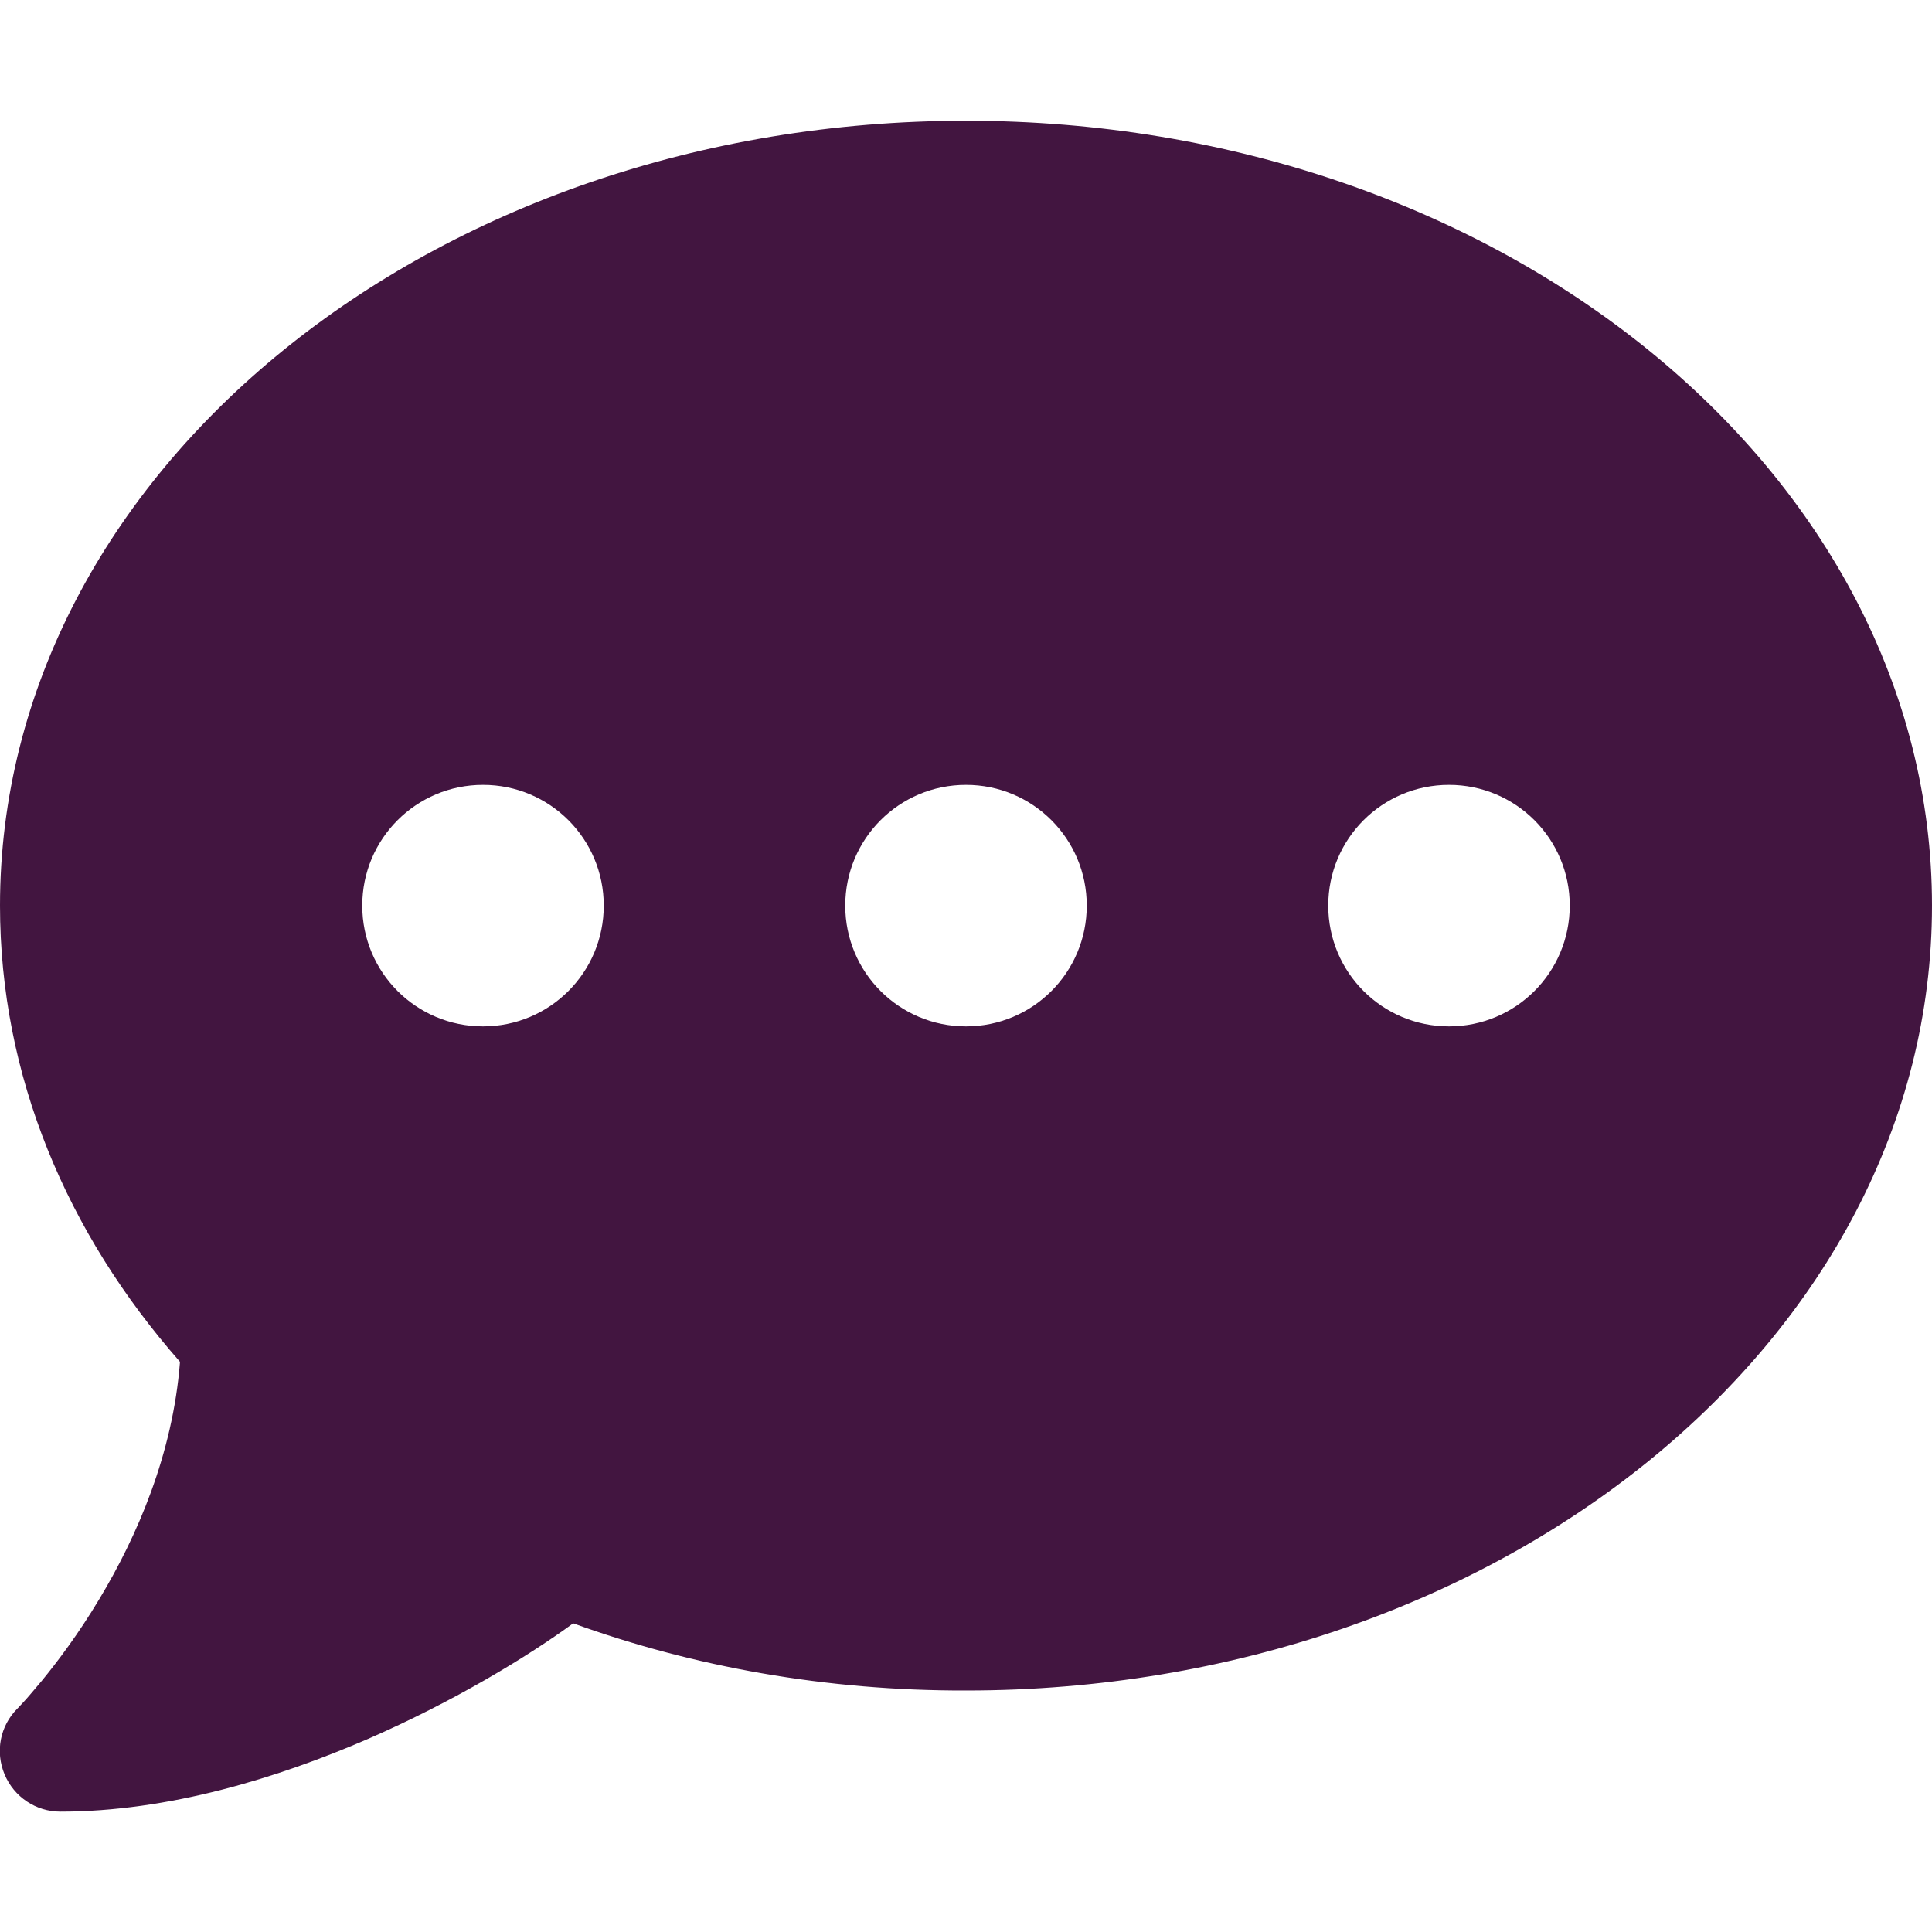
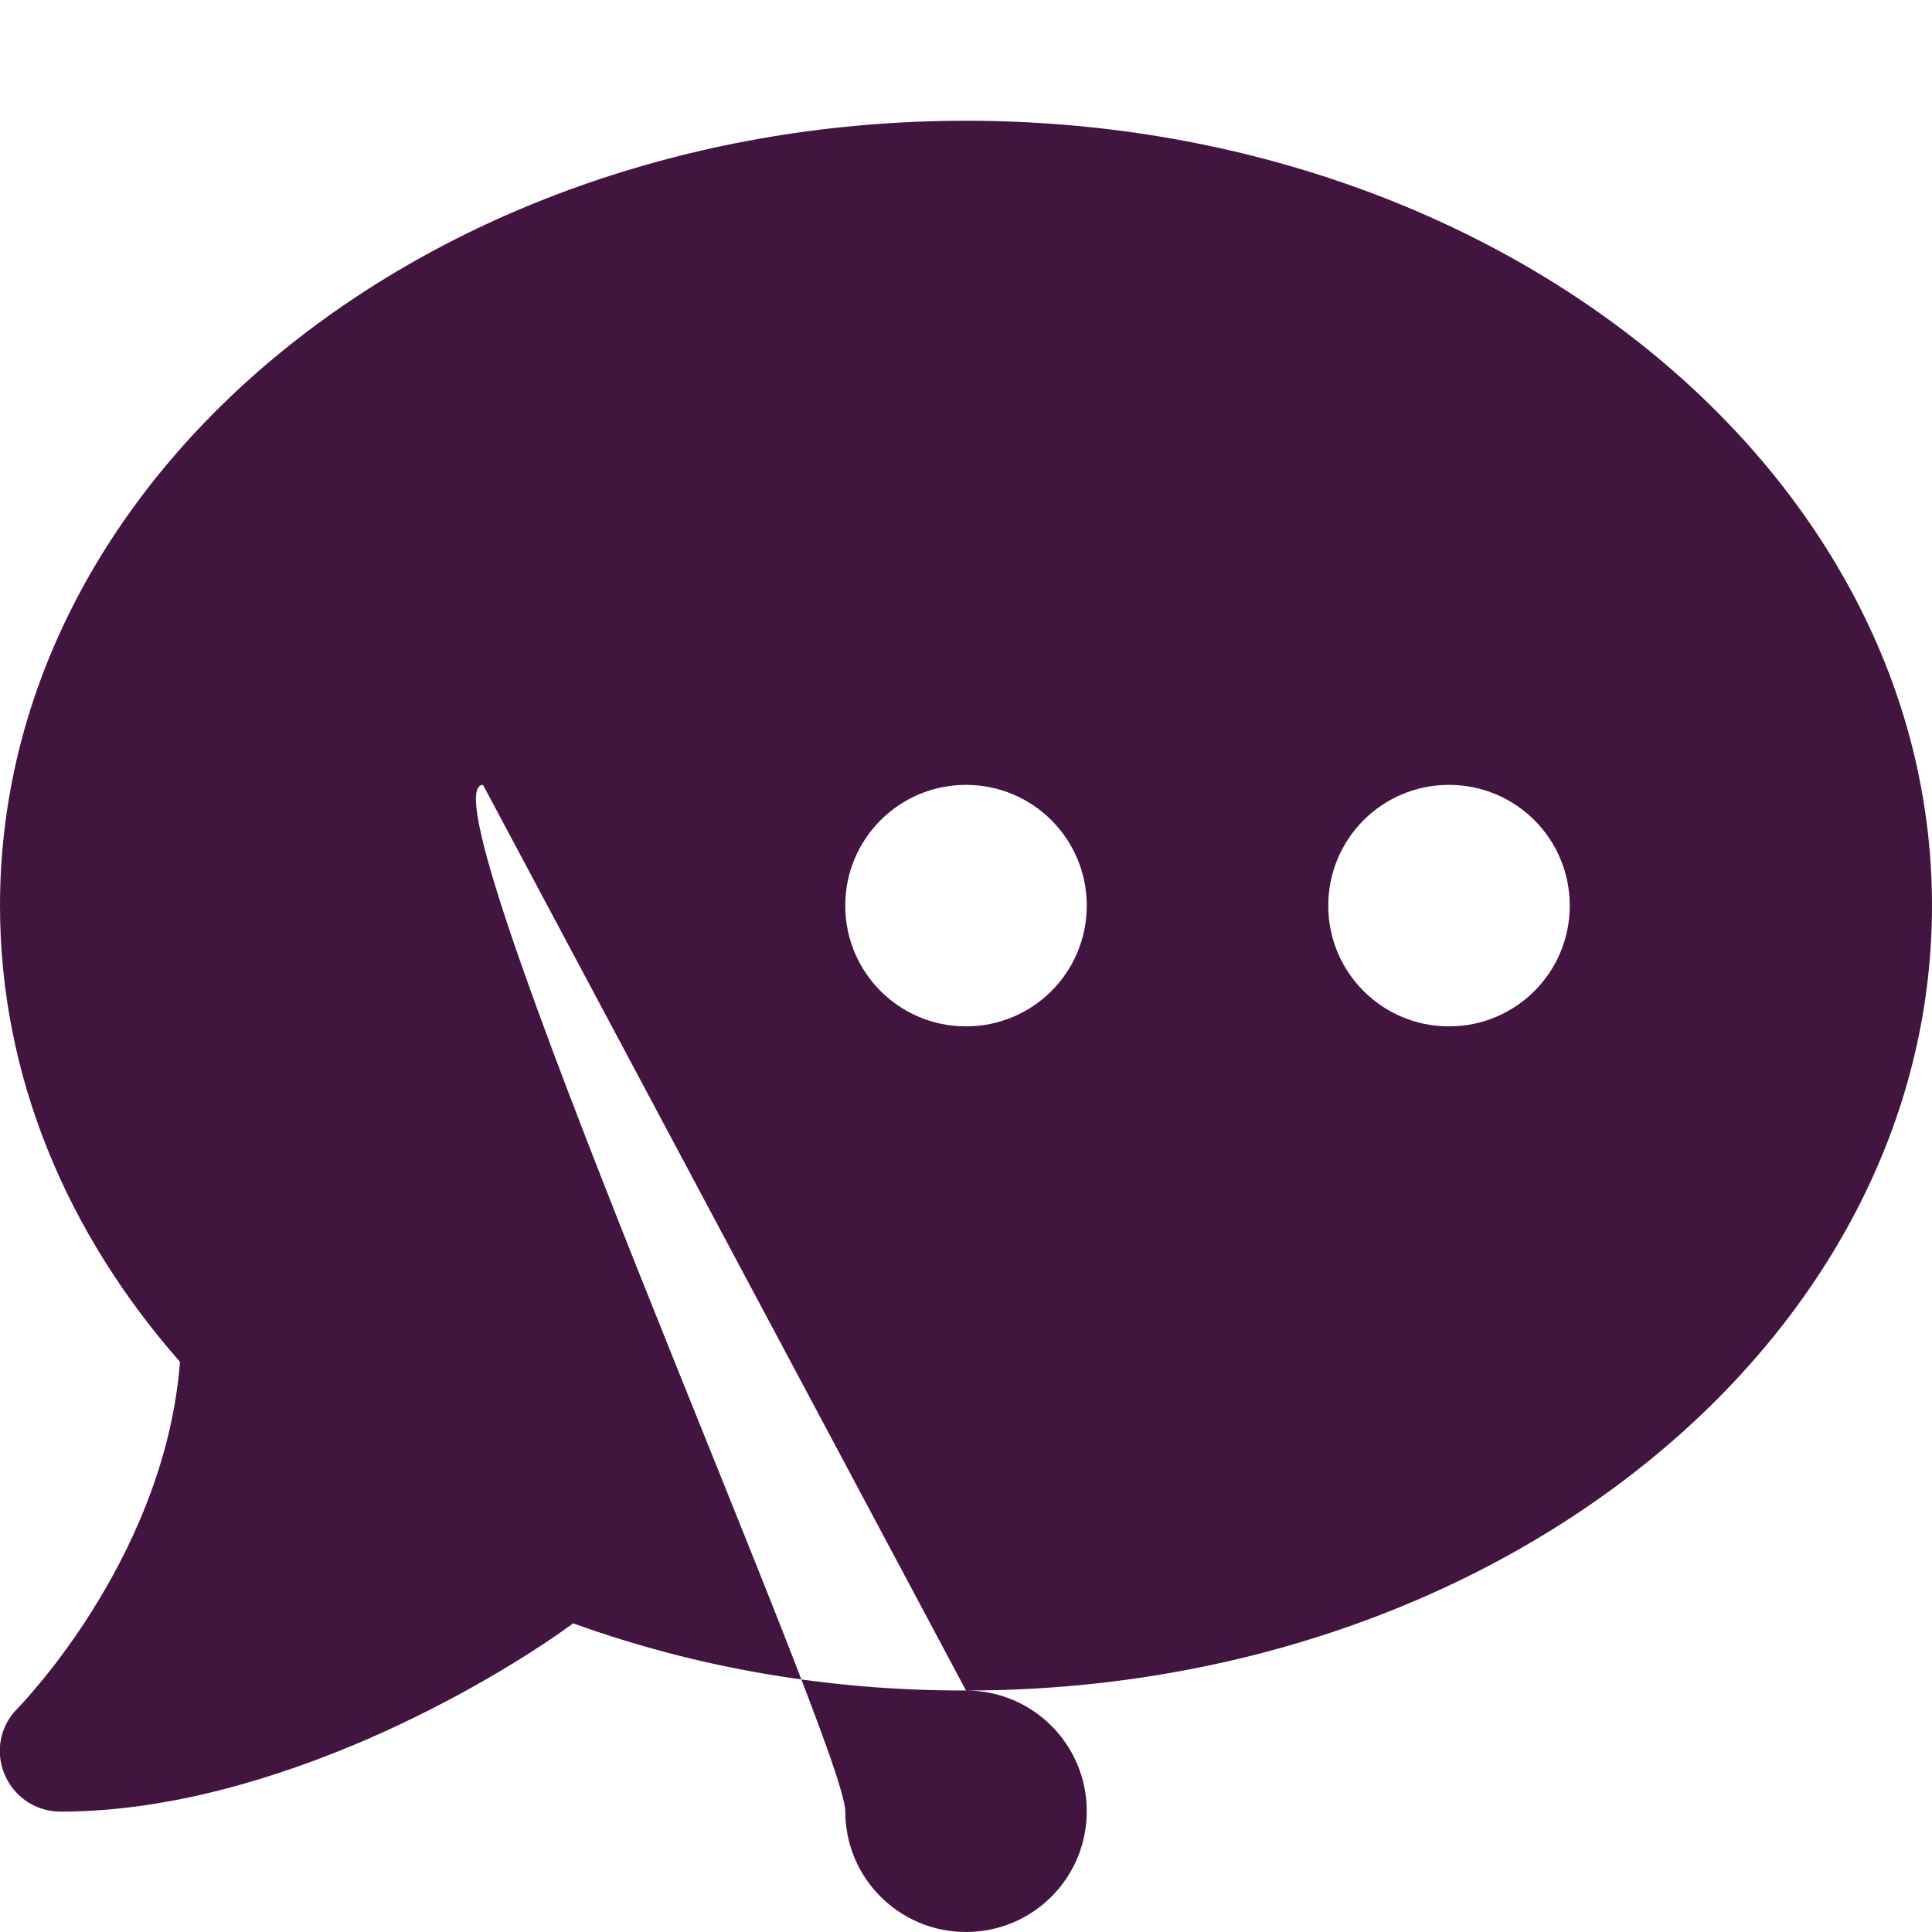
<svg xmlns="http://www.w3.org/2000/svg" version="1.1" id="Layer_1" x="0px" y="0px" viewBox="0 0 512 512" style="enable-background:new 0 0 512 512;" xml:space="preserve">
  <style type="text/css">
	.st0{fill:#421540;}
</style>
-   <path class="st0" d="M256,448c141.4,0,256-93.1,256-208S397.4,32,256,32S0,125.1,0,240c0,45.1,17.7,86.8,47.7,120.9  c-1.9,24.5-11.4,46.3-21.4,62.9c-5.5,9.2-11.1,16.6-15.2,21.6c-2.1,2.5-3.7,4.4-4.9,5.7c-0.6,0.6-1,1.1-1.3,1.4l-0.3,0.3l0,0l0,0  l0,0l0,0c-4.6,4.6-5.9,11.4-3.4,17.4s8.3,9.9,14.8,9.9c28.7,0,57.6-8.9,81.6-19.3c22.9-10,42.4-21.9,54.3-30.6  C183.7,441.7,218.9,448.1,256,448L256,448z M128,208c17.7,0,32,14.3,32,32s-14.3,32-32,32s-32-14.3-32-32S110.3,208,128,208z   M256,208c17.7,0,32,14.3,32,32s-14.3,32-32,32s-32-14.3-32-32S238.3,208,256,208z M352,240c0-17.7,14.3-32,32-32s32,14.3,32,32  s-14.3,32-32,32S352,257.7,352,240z" />
+   <path class="st0" d="M256,448c141.4,0,256-93.1,256-208S397.4,32,256,32S0,125.1,0,240c0,45.1,17.7,86.8,47.7,120.9  c-1.9,24.5-11.4,46.3-21.4,62.9c-5.5,9.2-11.1,16.6-15.2,21.6c-2.1,2.5-3.7,4.4-4.9,5.7c-0.6,0.6-1,1.1-1.3,1.4l-0.3,0.3l0,0l0,0  l0,0l0,0c-4.6,4.6-5.9,11.4-3.4,17.4s8.3,9.9,14.8,9.9c28.7,0,57.6-8.9,81.6-19.3c22.9-10,42.4-21.9,54.3-30.6  C183.7,441.7,218.9,448.1,256,448L256,448z c17.7,0,32,14.3,32,32s-14.3,32-32,32s-32-14.3-32-32S110.3,208,128,208z   M256,208c17.7,0,32,14.3,32,32s-14.3,32-32,32s-32-14.3-32-32S238.3,208,256,208z M352,240c0-17.7,14.3-32,32-32s32,14.3,32,32  s-14.3,32-32,32S352,257.7,352,240z" />
</svg>